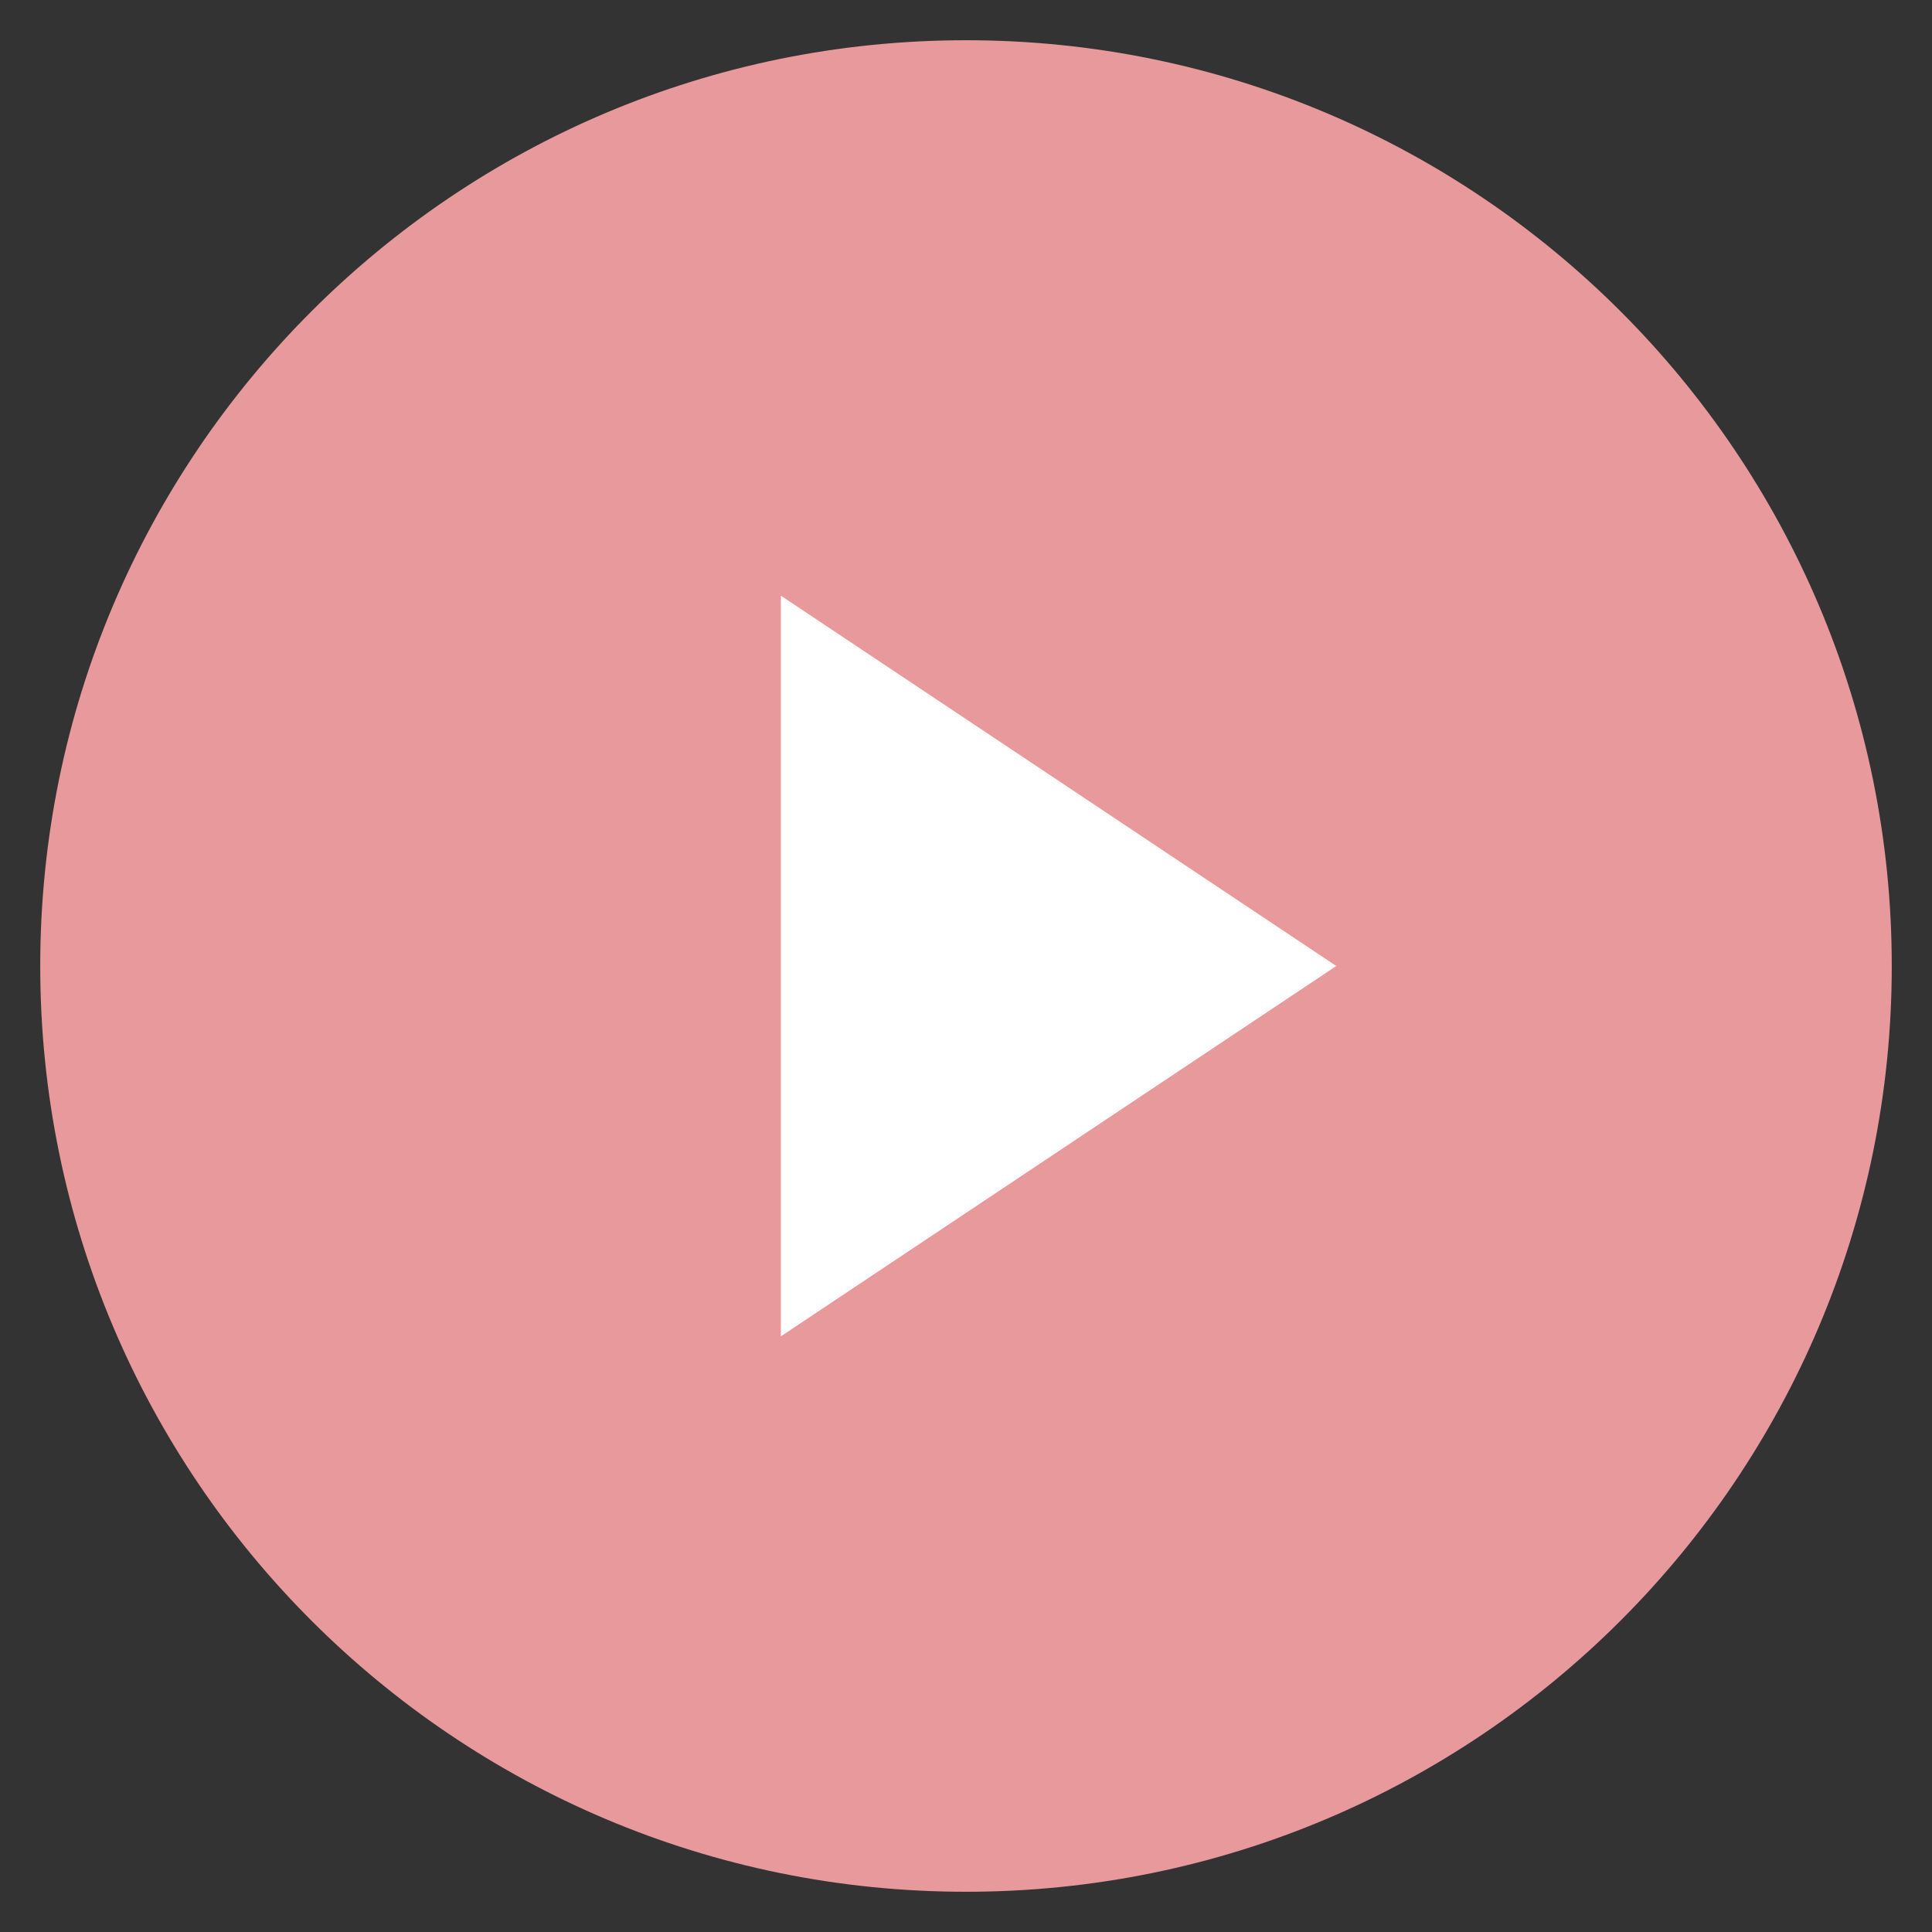
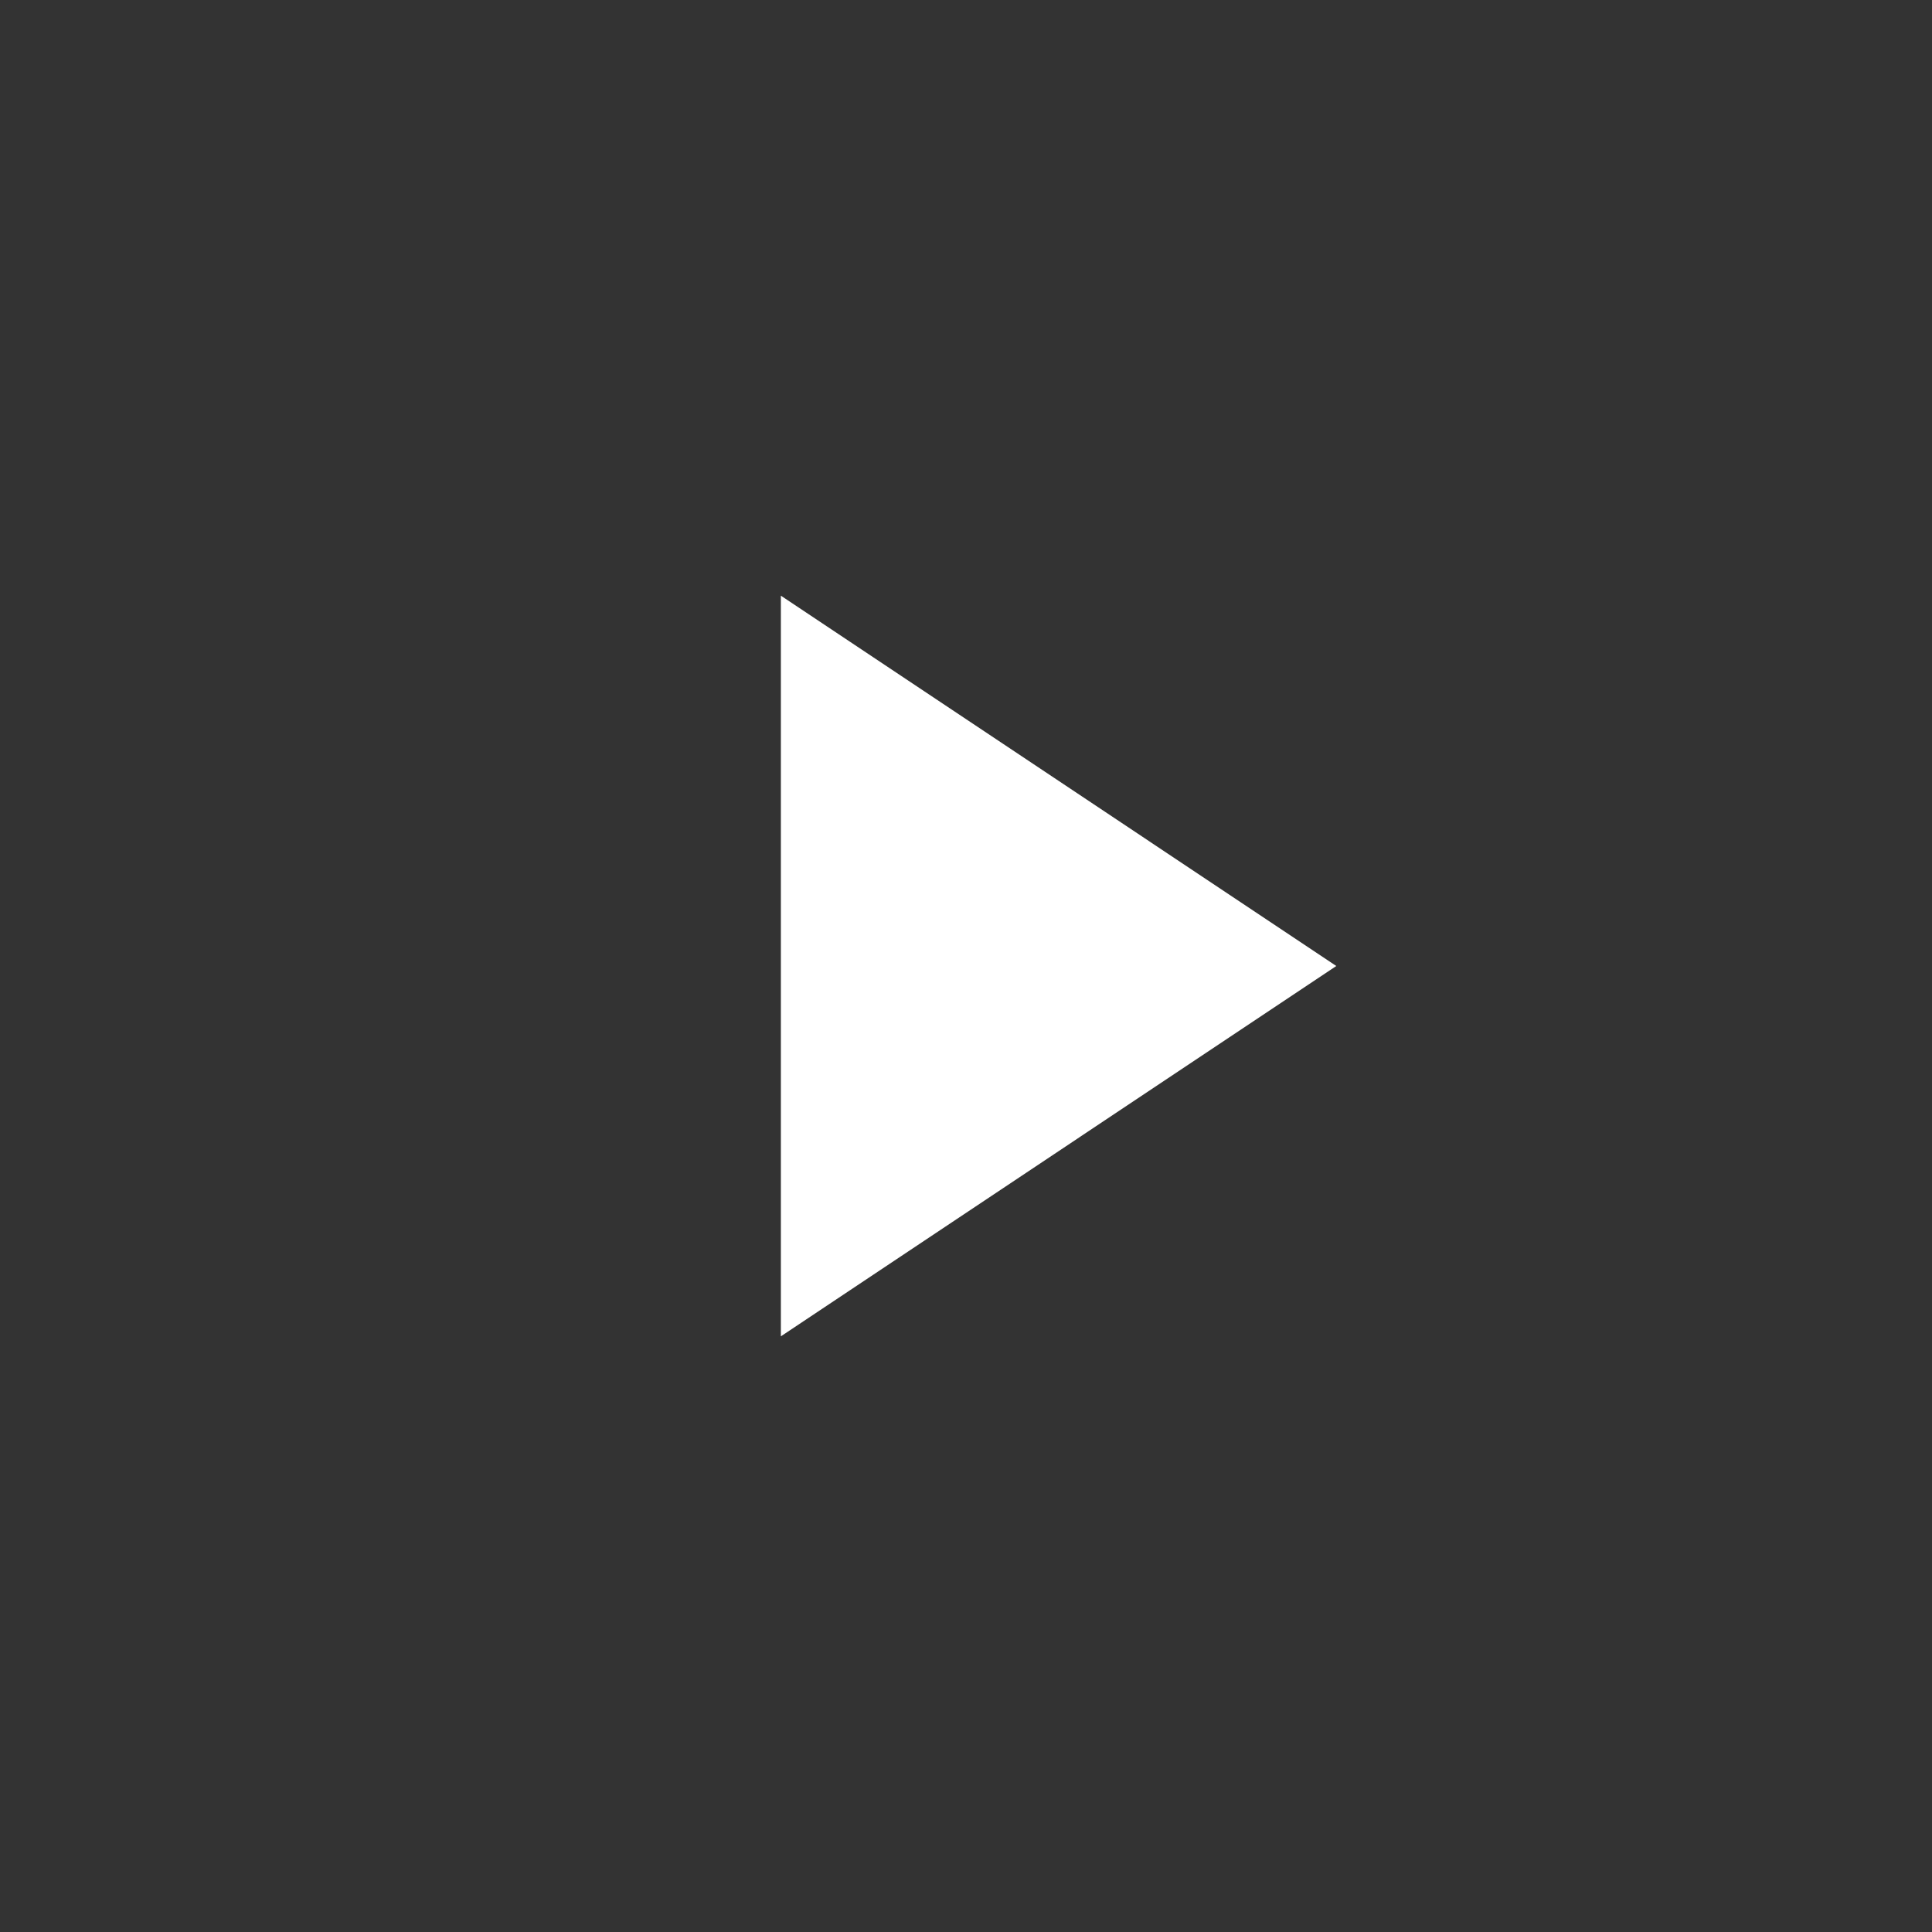
<svg xmlns="http://www.w3.org/2000/svg" width="40" height="40" viewBox="0 0 40 40" fill="none">
  <rect x="0" y="0" width="40" height="40" fill="#333333" stroke="none" />
-   <path d="M20 39.167C30.585 39.167 39.167 30.585 39.167 20C39.167 9.414 30.585 0.833 20 0.833C9.415 0.833 0.833 9.414 0.833 20C0.833 30.585 9.415 39.167 20 39.167Z" fill="#E8999C" />
  <path d="M16.167 12.333L27.667 20L16.167 27.667V12.333Z" fill="white" />
</svg>